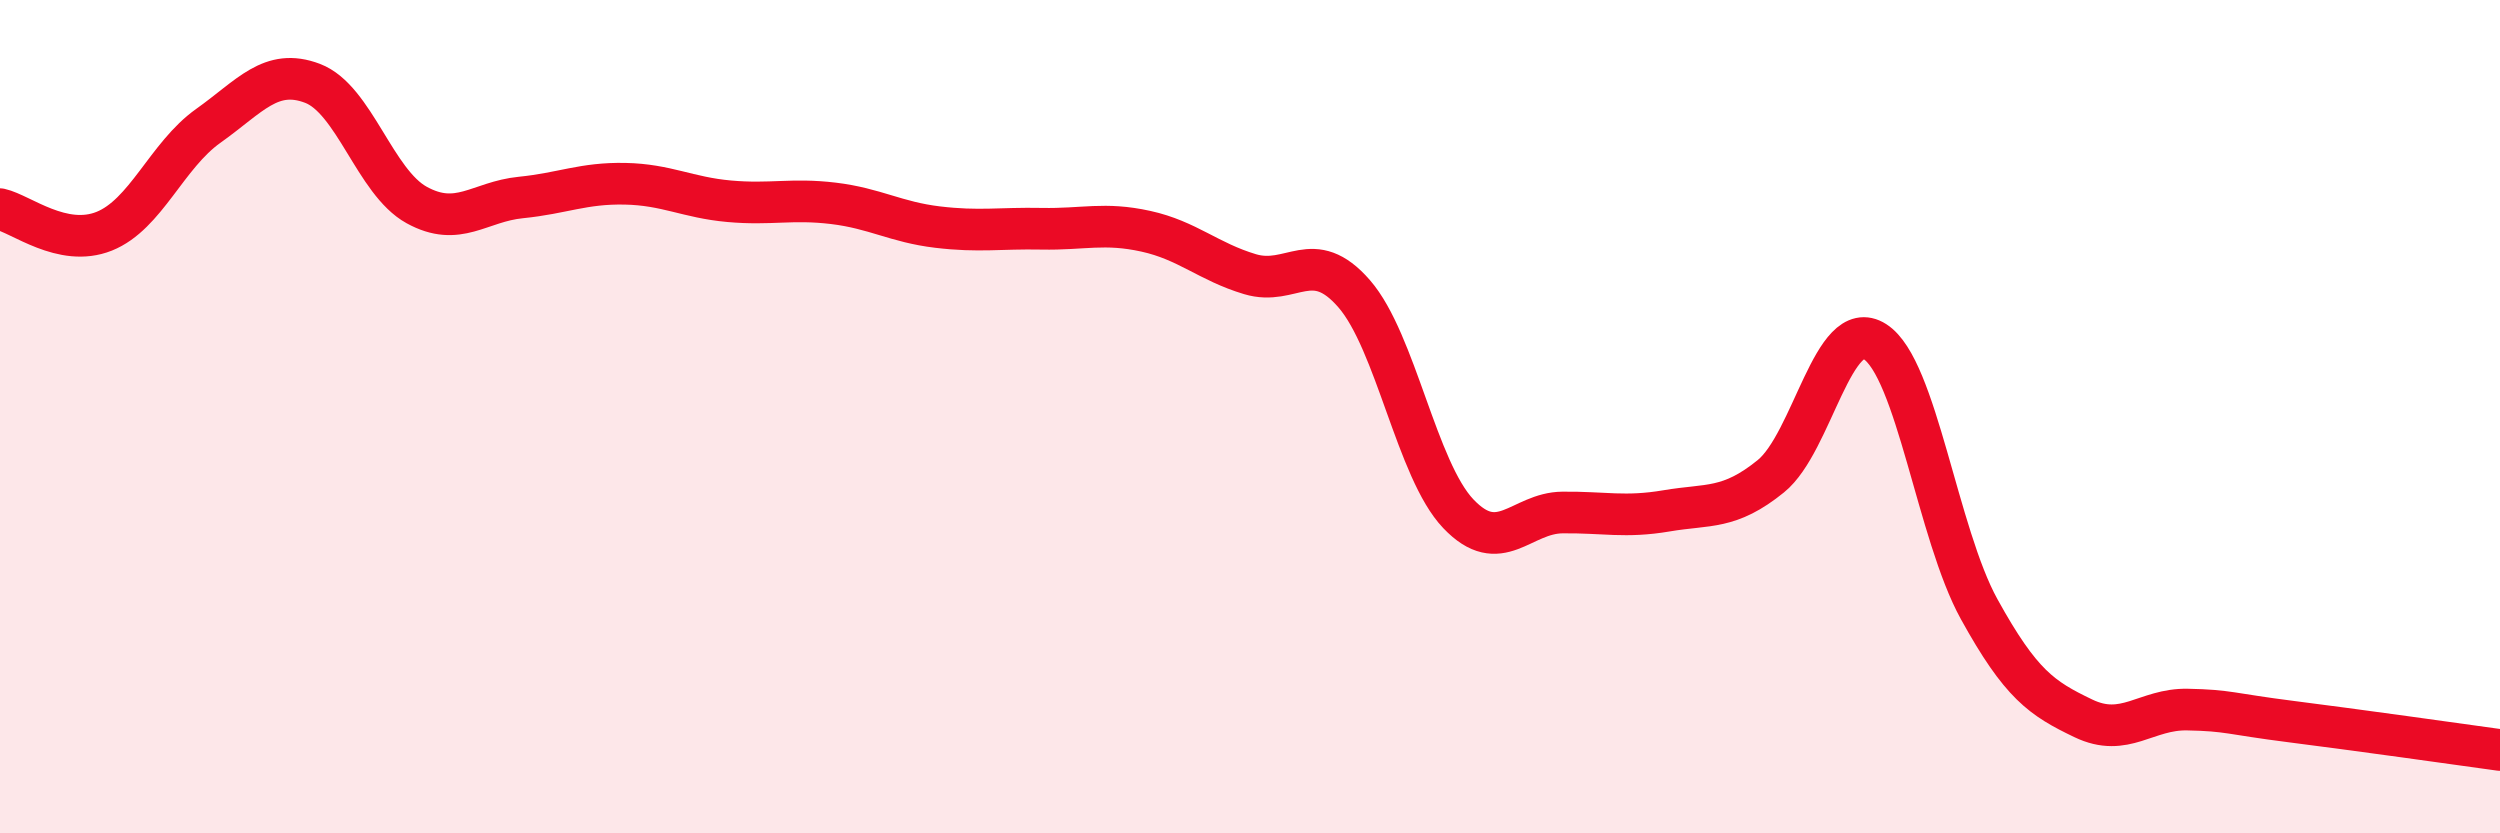
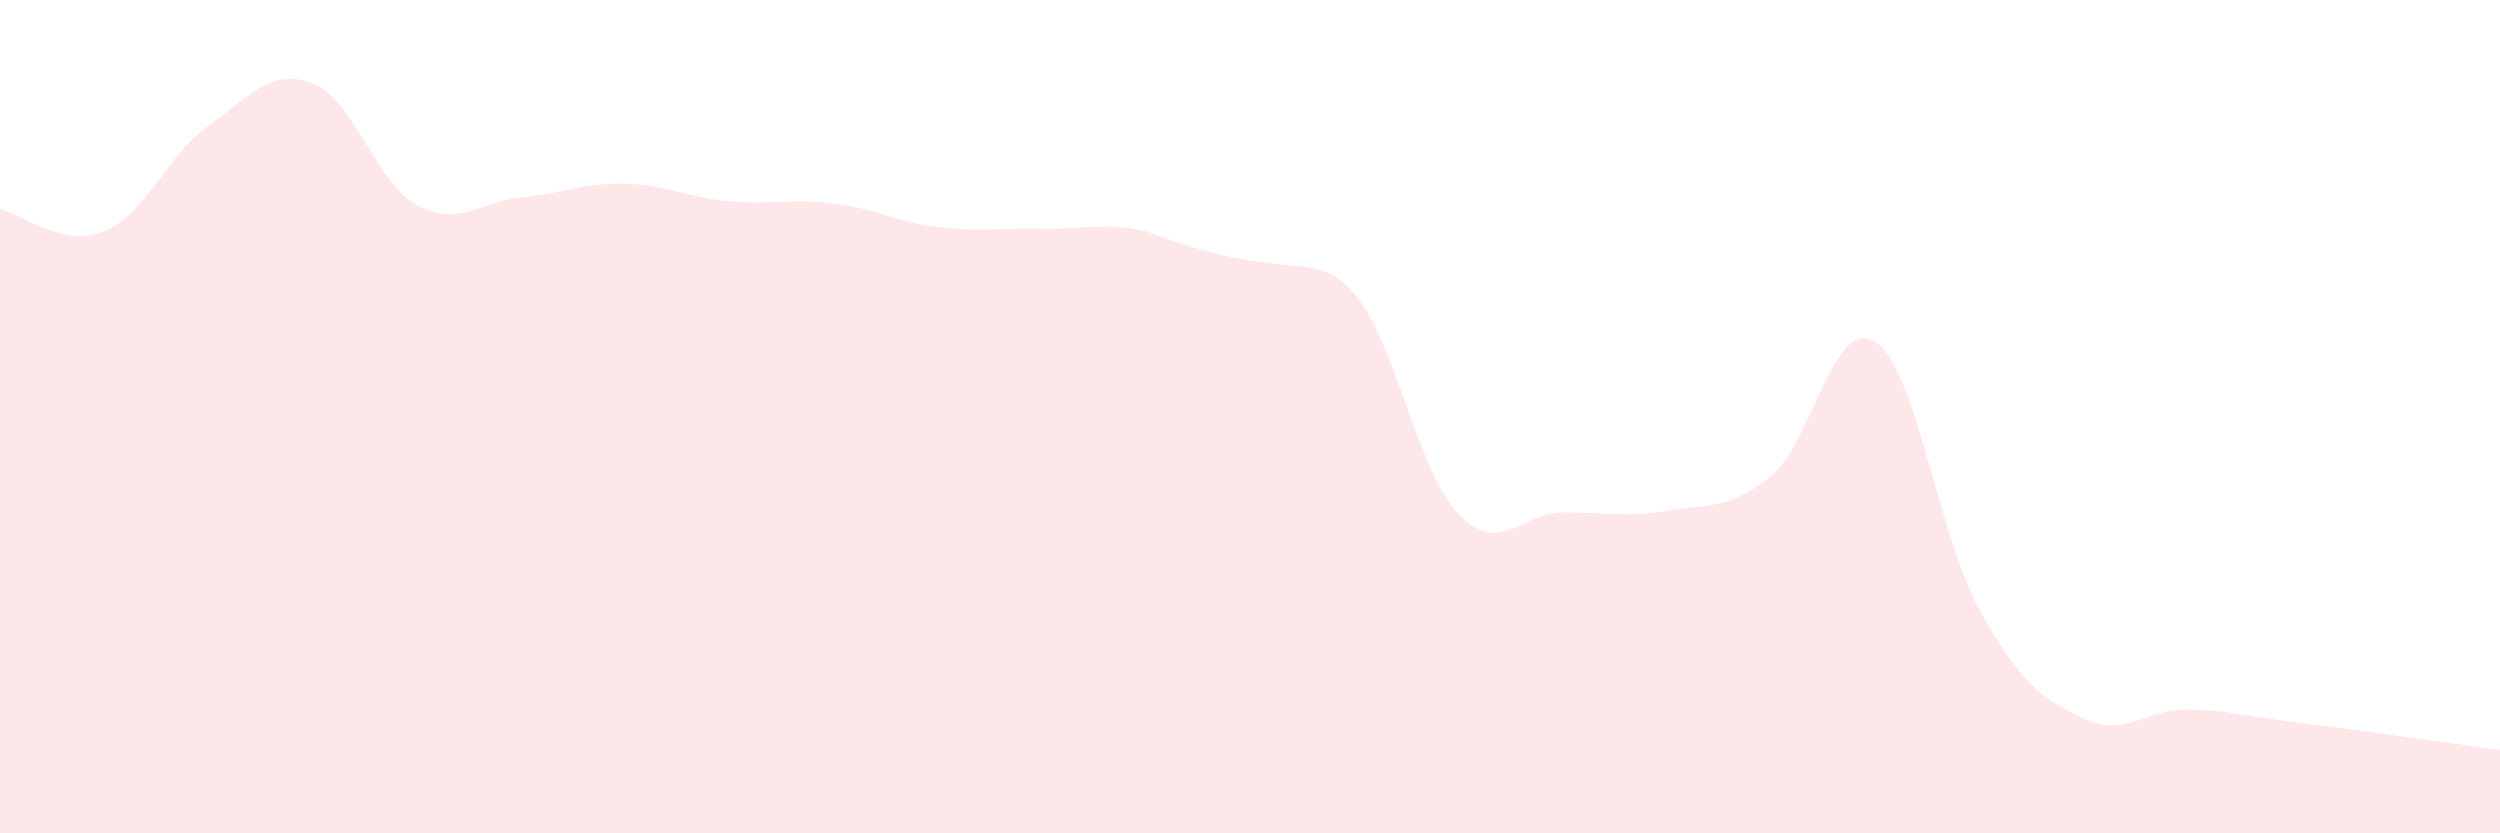
<svg xmlns="http://www.w3.org/2000/svg" width="60" height="20" viewBox="0 0 60 20">
-   <path d="M 0,5.02 C 0.5,5.13 1.5,5.95 2.5,5.55 C 3.5,5.15 4,3.73 5,3.02 C 6,2.31 6.5,1.62 7.5,2 C 8.5,2.38 9,4.37 10,4.92 C 11,5.47 11.5,4.84 12.5,4.74 C 13.5,4.64 14,4.39 15,4.41 C 16,4.43 16.5,4.74 17.5,4.83 C 18.5,4.92 19,4.76 20,4.88 C 21,5 21.5,5.33 22.5,5.45 C 23.5,5.57 24,5.47 25,5.49 C 26,5.51 26.5,5.33 27.5,5.55 C 28.5,5.77 29,6.28 30,6.58 C 31,6.88 31.5,5.9 32.5,7.05 C 33.5,8.2 34,11.28 35,12.33 C 36,13.38 36.5,12.31 37.5,12.3 C 38.5,12.29 39,12.43 40,12.26 C 41,12.09 41.5,12.24 42.5,11.43 C 43.5,10.62 44,7.56 45,8.2 C 46,8.84 46.5,12.81 47.5,14.62 C 48.5,16.43 49,16.76 50,17.24 C 51,17.72 51.5,17.01 52.5,17.03 C 53.5,17.05 53.5,17.13 55,17.32 C 56.5,17.51 59,17.86 60,18L60 20L0 20Z" fill="#EB0A25" opacity="0.1" stroke-linecap="round" stroke-linejoin="round" />
-   <path d="M 0,5.02 C 0.5,5.13 1.5,5.95 2.5,5.55 C 3.5,5.15 4,3.73 5,3.02 C 6,2.31 6.5,1.62 7.5,2 C 8.5,2.38 9,4.37 10,4.92 C 11,5.47 11.5,4.84 12.5,4.74 C 13.5,4.64 14,4.39 15,4.41 C 16,4.43 16.5,4.74 17.5,4.83 C 18.5,4.92 19,4.76 20,4.88 C 21,5 21.5,5.33 22.5,5.45 C 23.5,5.57 24,5.47 25,5.49 C 26,5.51 26.5,5.33 27.5,5.55 C 28.5,5.77 29,6.28 30,6.58 C 31,6.88 31.5,5.9 32.5,7.05 C 33.5,8.2 34,11.28 35,12.33 C 36,13.38 36.5,12.31 37.5,12.3 C 38.5,12.29 39,12.43 40,12.26 C 41,12.09 41.5,12.24 42.5,11.43 C 43.5,10.62 44,7.56 45,8.2 C 46,8.84 46.5,12.81 47.5,14.62 C 48.5,16.43 49,16.76 50,17.24 C 51,17.72 51.5,17.01 52.5,17.03 C 53.5,17.05 53.5,17.13 55,17.32 C 56.5,17.51 59,17.86 60,18" stroke="#EB0A25" stroke-width="1" fill="none" stroke-linecap="round" stroke-linejoin="round" />
+   <path d="M 0,5.02 C 0.5,5.13 1.5,5.95 2.5,5.55 C 3.5,5.15 4,3.73 5,3.02 C 6,2.31 6.5,1.62 7.5,2 C 8.5,2.38 9,4.37 10,4.92 C 11,5.47 11.5,4.84 12.5,4.74 C 13.5,4.64 14,4.39 15,4.41 C 16,4.43 16.5,4.74 17.5,4.83 C 18.5,4.92 19,4.76 20,4.88 C 21,5 21.5,5.33 22.5,5.45 C 23.5,5.57 24,5.47 25,5.49 C 26,5.51 26.5,5.33 27.5,5.55 C 31,6.88 31.5,5.9 32.5,7.05 C 33.5,8.2 34,11.28 35,12.33 C 36,13.38 36.5,12.31 37.5,12.3 C 38.5,12.29 39,12.43 40,12.26 C 41,12.09 41.5,12.24 42.5,11.43 C 43.5,10.62 44,7.56 45,8.2 C 46,8.84 46.5,12.81 47.5,14.62 C 48.5,16.43 49,16.76 50,17.24 C 51,17.72 51.5,17.01 52.5,17.03 C 53.5,17.05 53.5,17.13 55,17.32 C 56.5,17.51 59,17.86 60,18L60 20L0 20Z" fill="#EB0A25" opacity="0.1" stroke-linecap="round" stroke-linejoin="round" />
</svg>